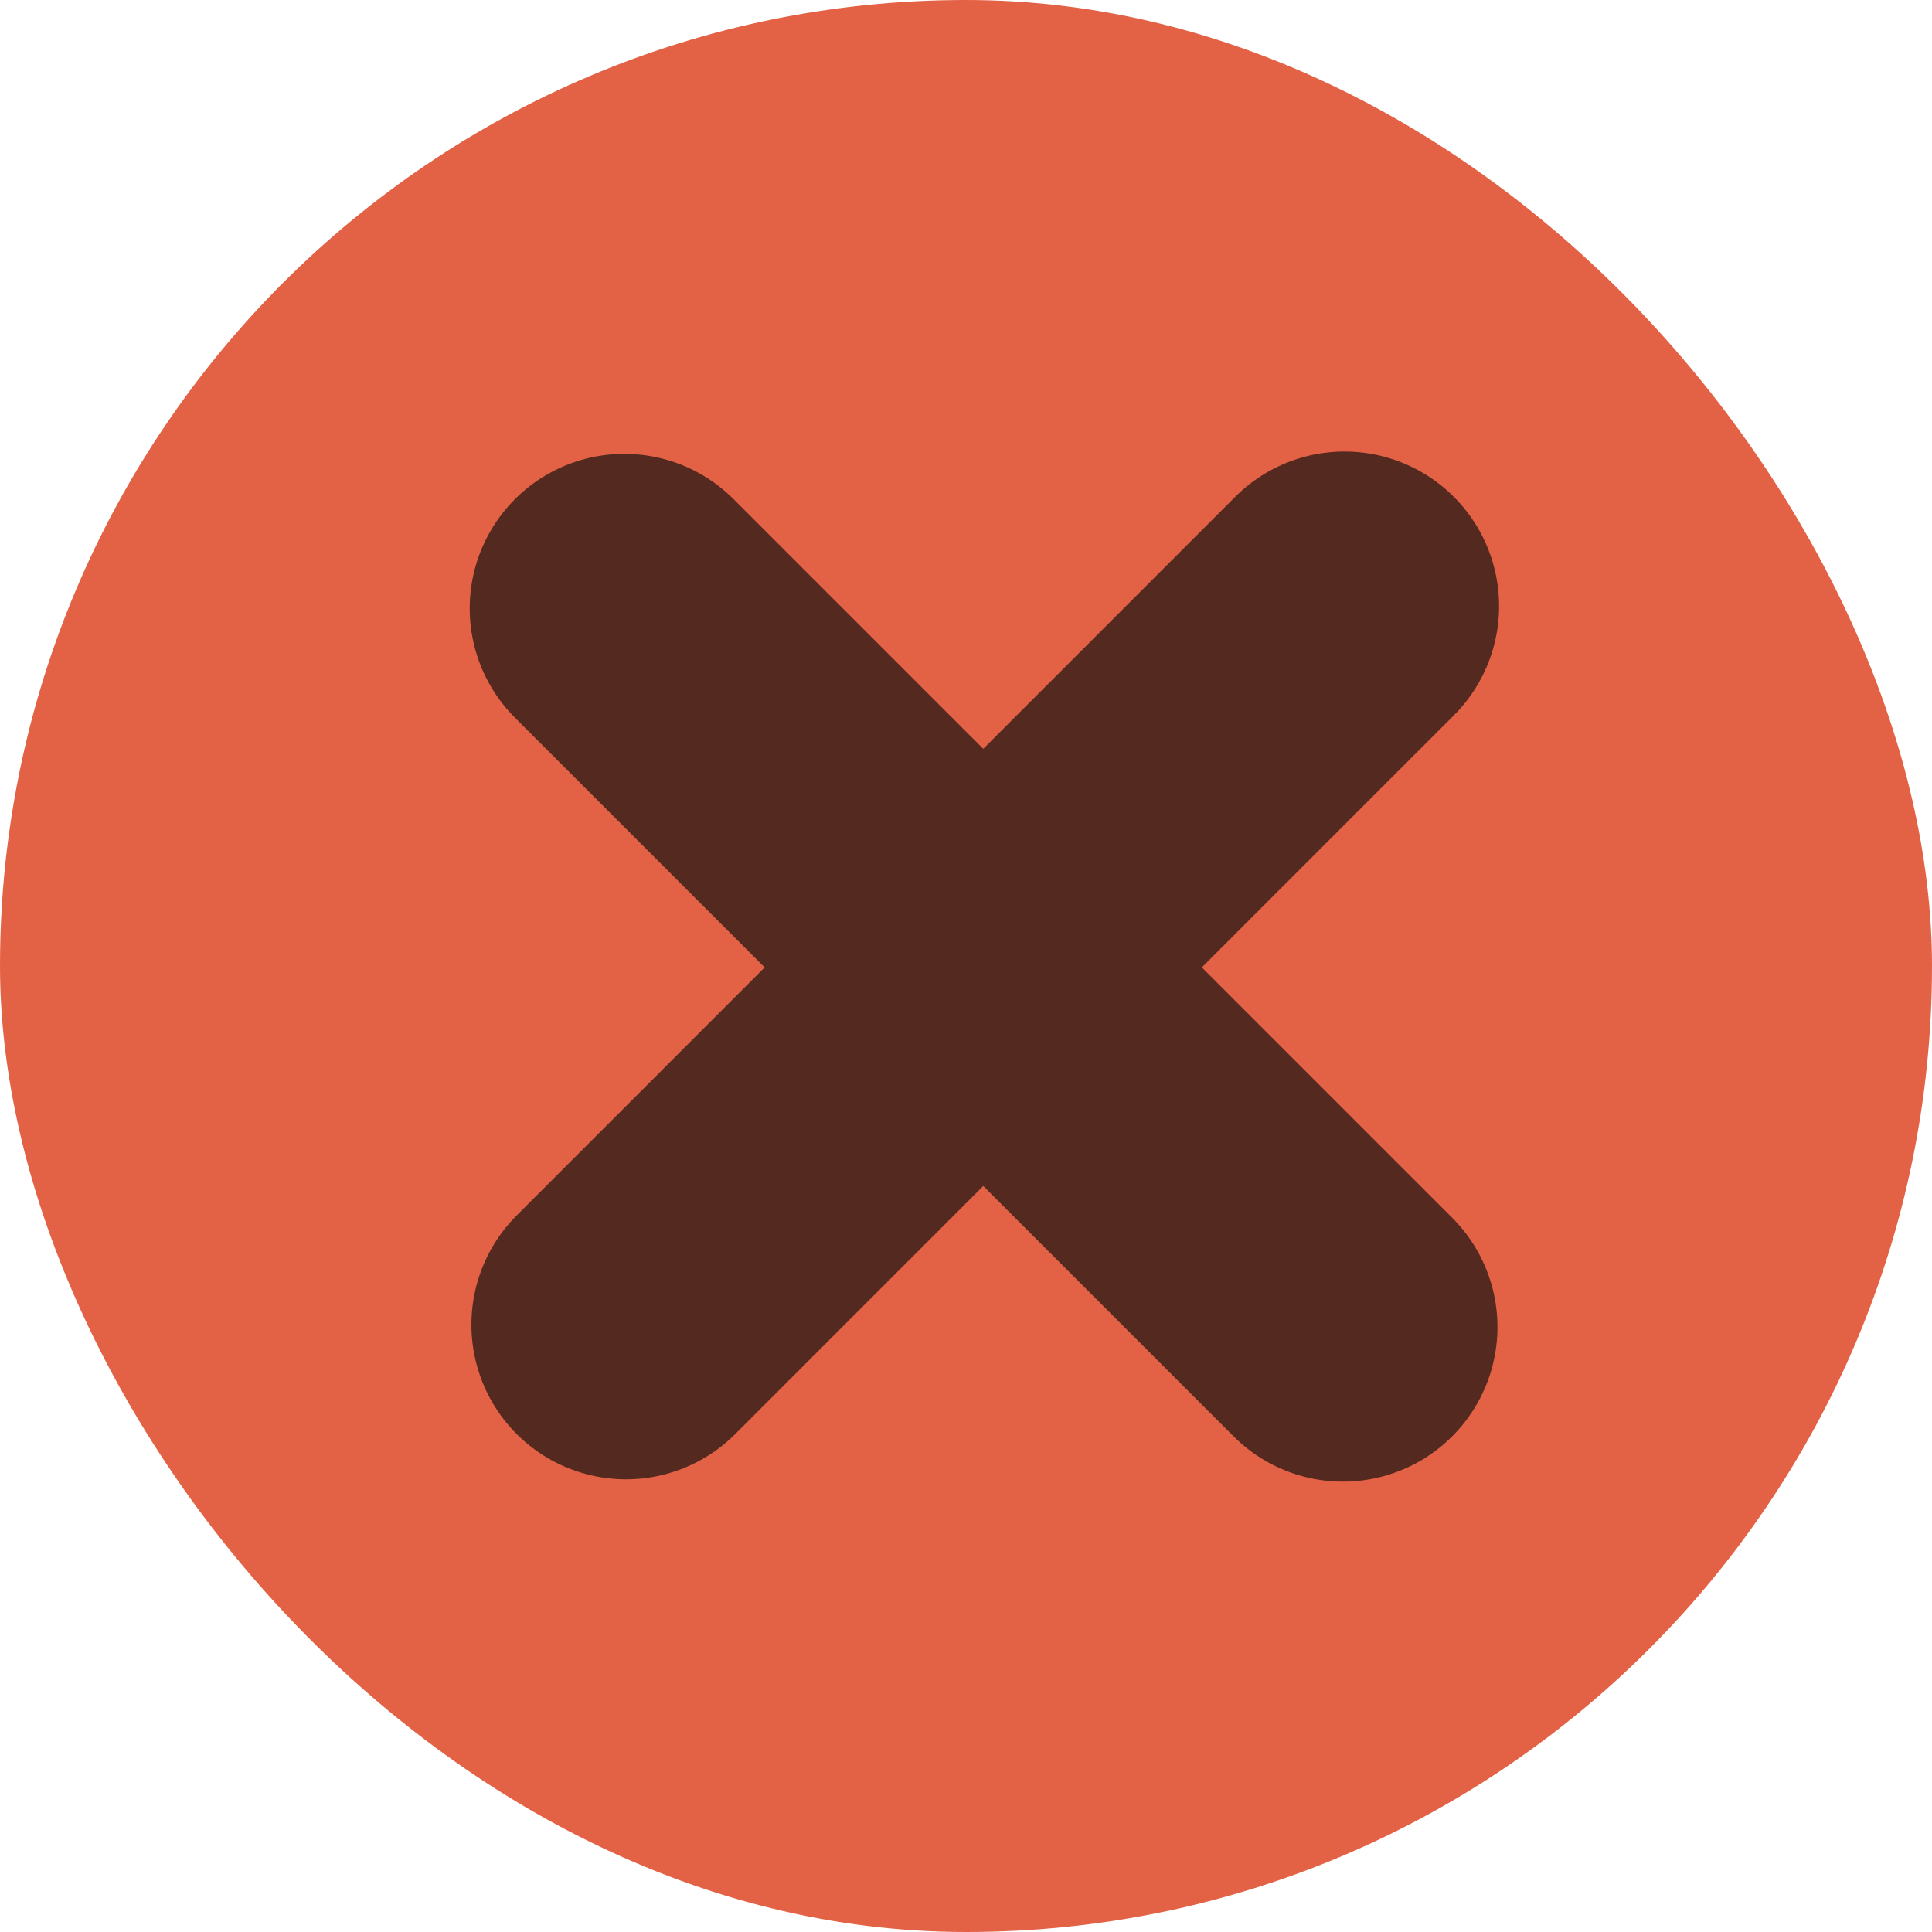
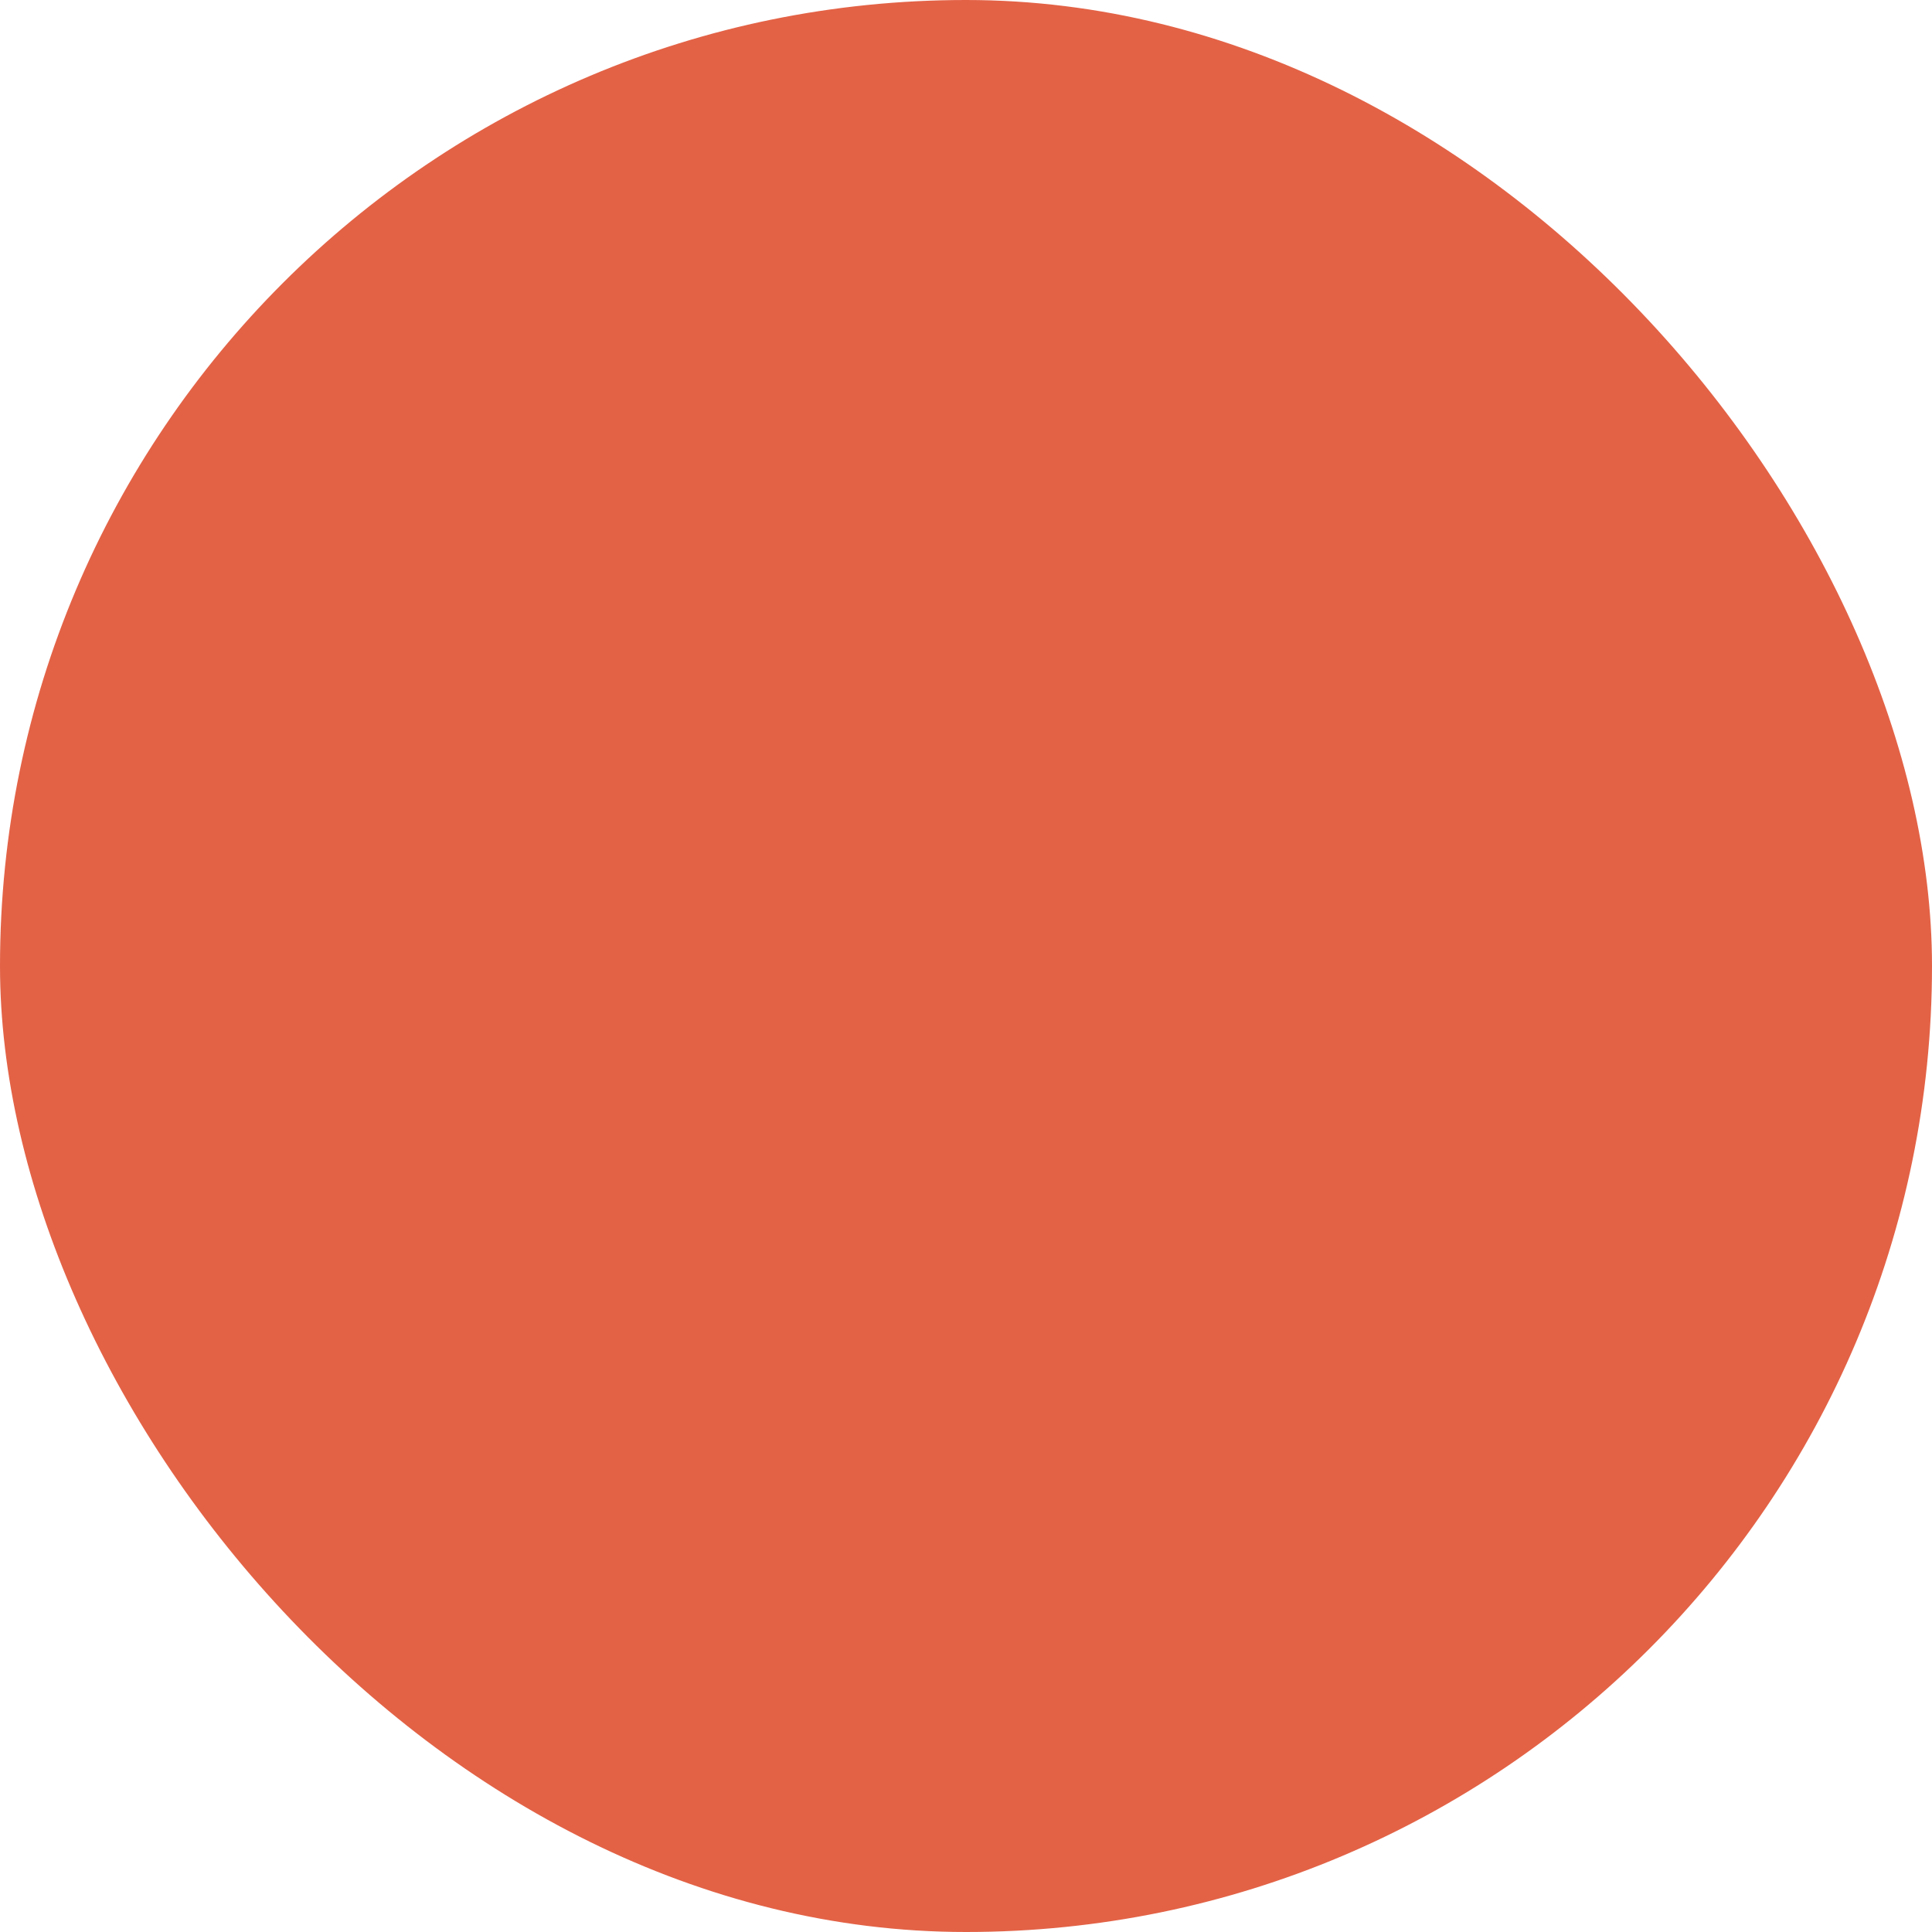
<svg xmlns="http://www.w3.org/2000/svg" fill="none" height="25" width="25">
  <clipPath id="a">
-     <path d="M0 0h14.5v15H0z" transform="rotate(180 9.875 10)" />
-   </clipPath>
+     </clipPath>
  <rect fill="#e36246" height="25" rx="12.5" width="25" />
  <g clip-path="url(#a)" stroke="#54291f" stroke-linecap="round" stroke-width="4">
    <path d="m8.078 7.873 9.299 9.299M17.398 7.843 8.1 17.142" />
  </g>
</svg>